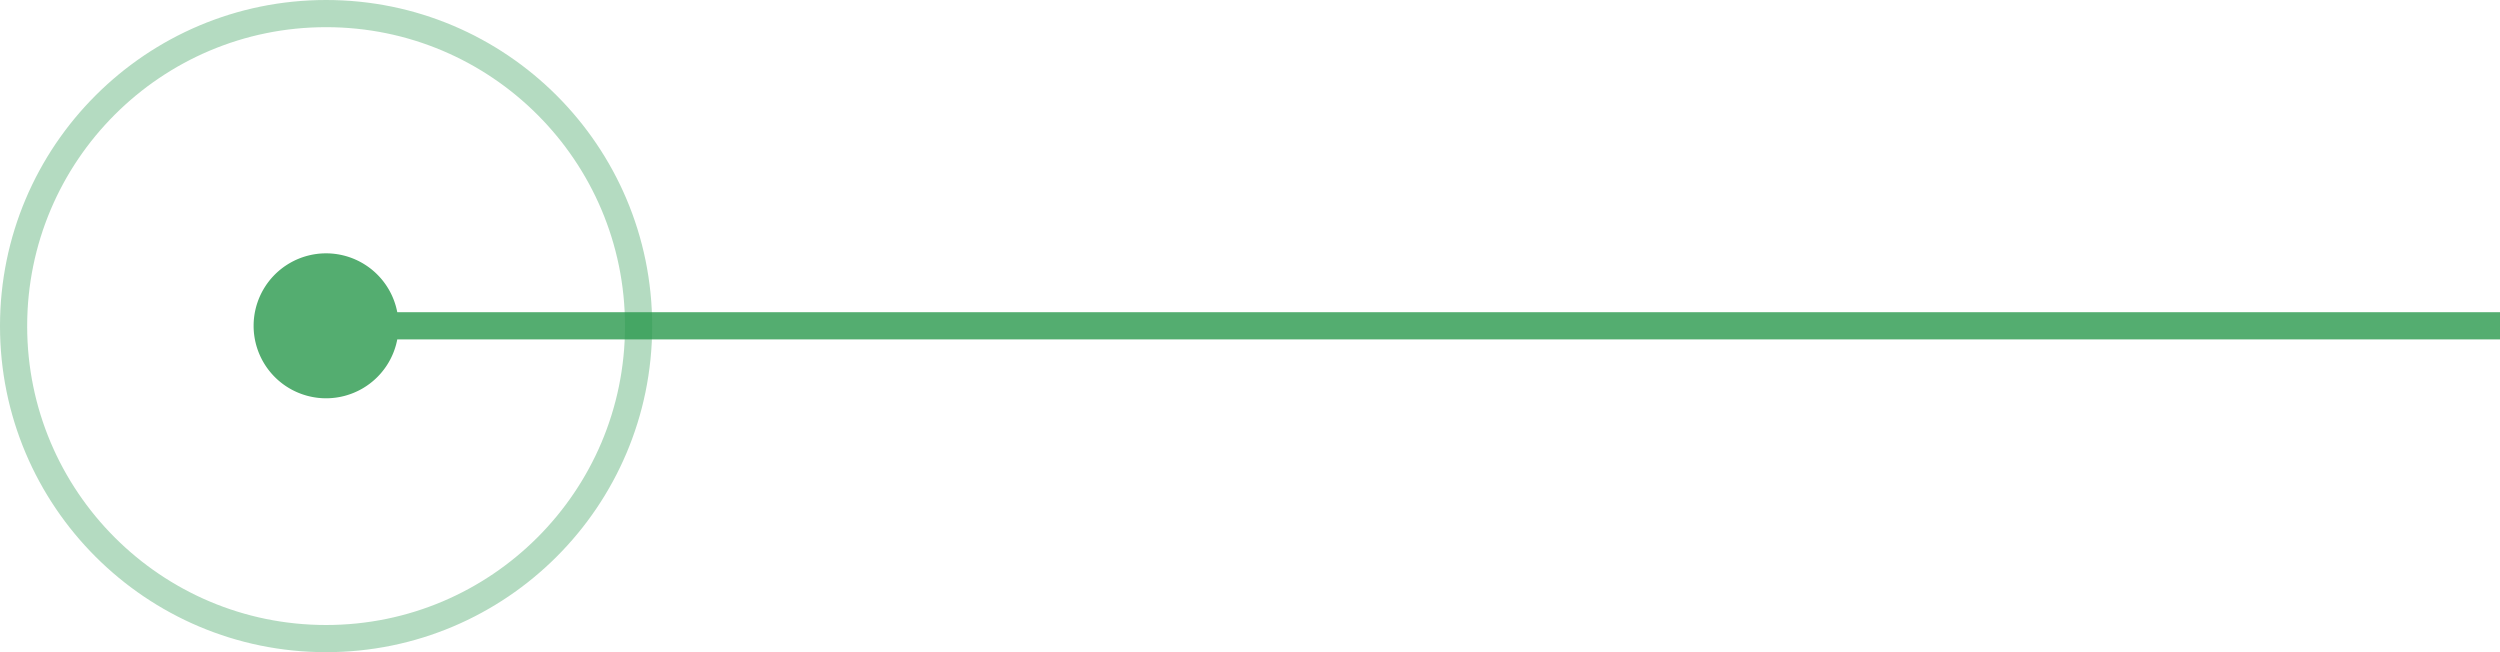
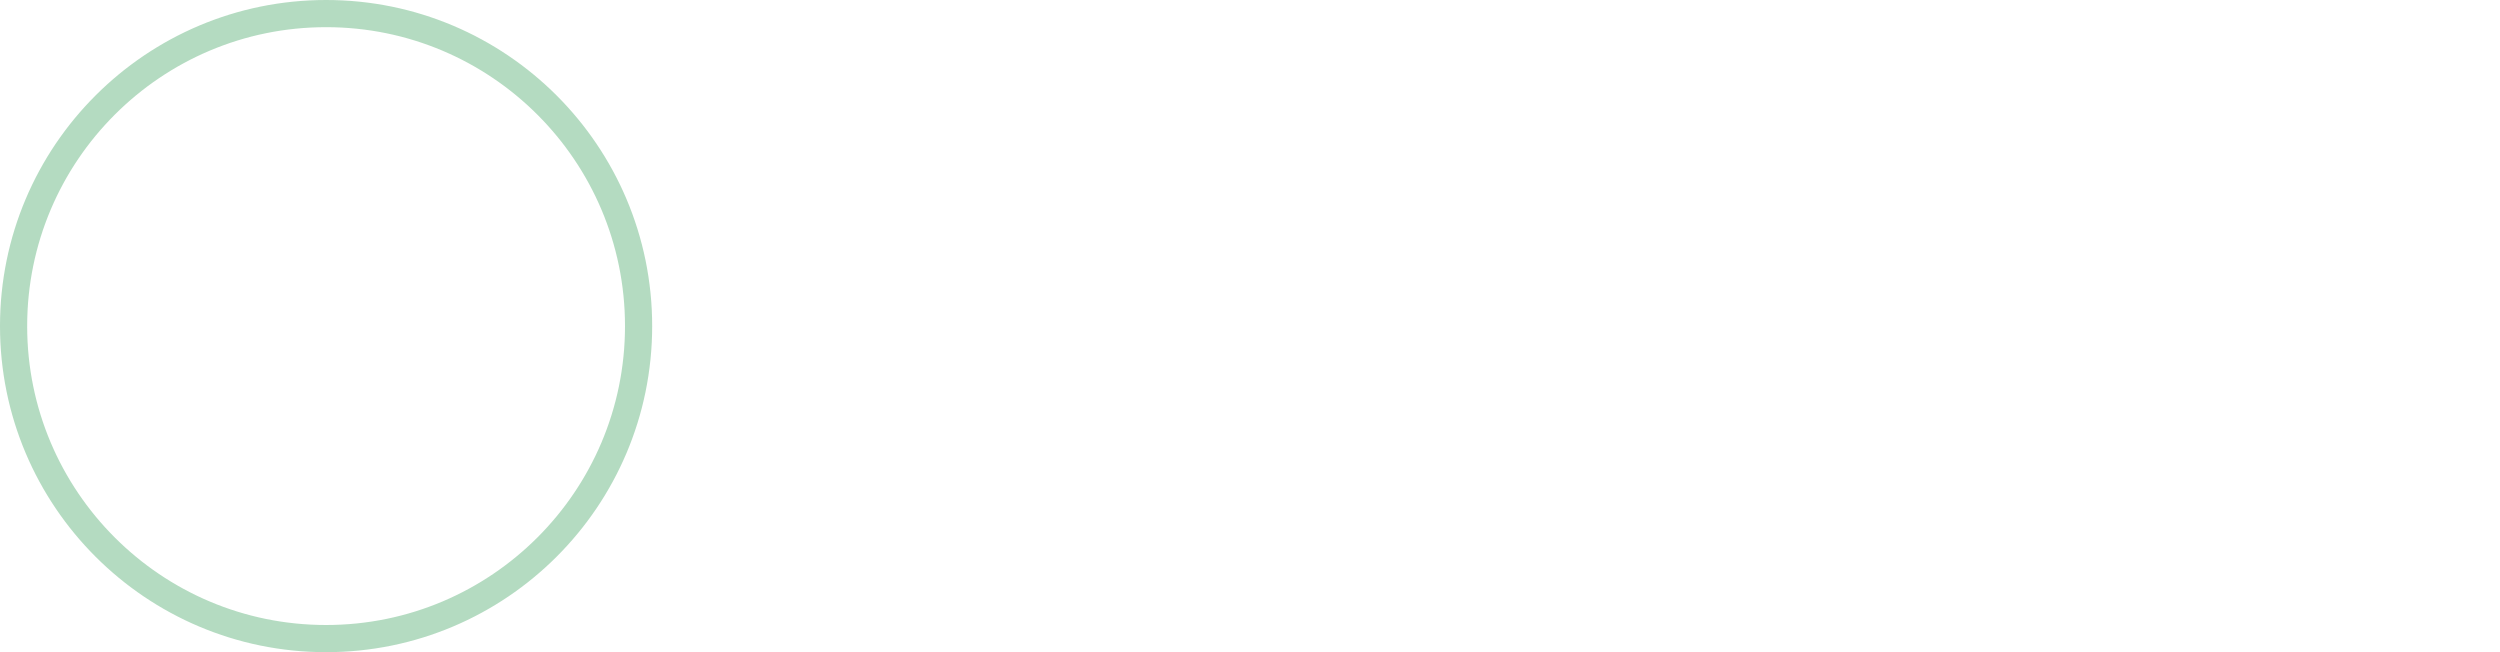
<svg xmlns="http://www.w3.org/2000/svg" width="92" height="24" fill="none">
-   <path fill="#2A994D" fill-opacity=".8" d="M9.333 11.99a2.667 2.667 0 1 0 5.334 0 2.667 2.667 0 0 0-5.334 0m2.667 0v.5h80v-1H12z" />
  <circle cx="12" cy="12" r="11.5" stroke="#2A994D" opacity=".35" />
</svg>